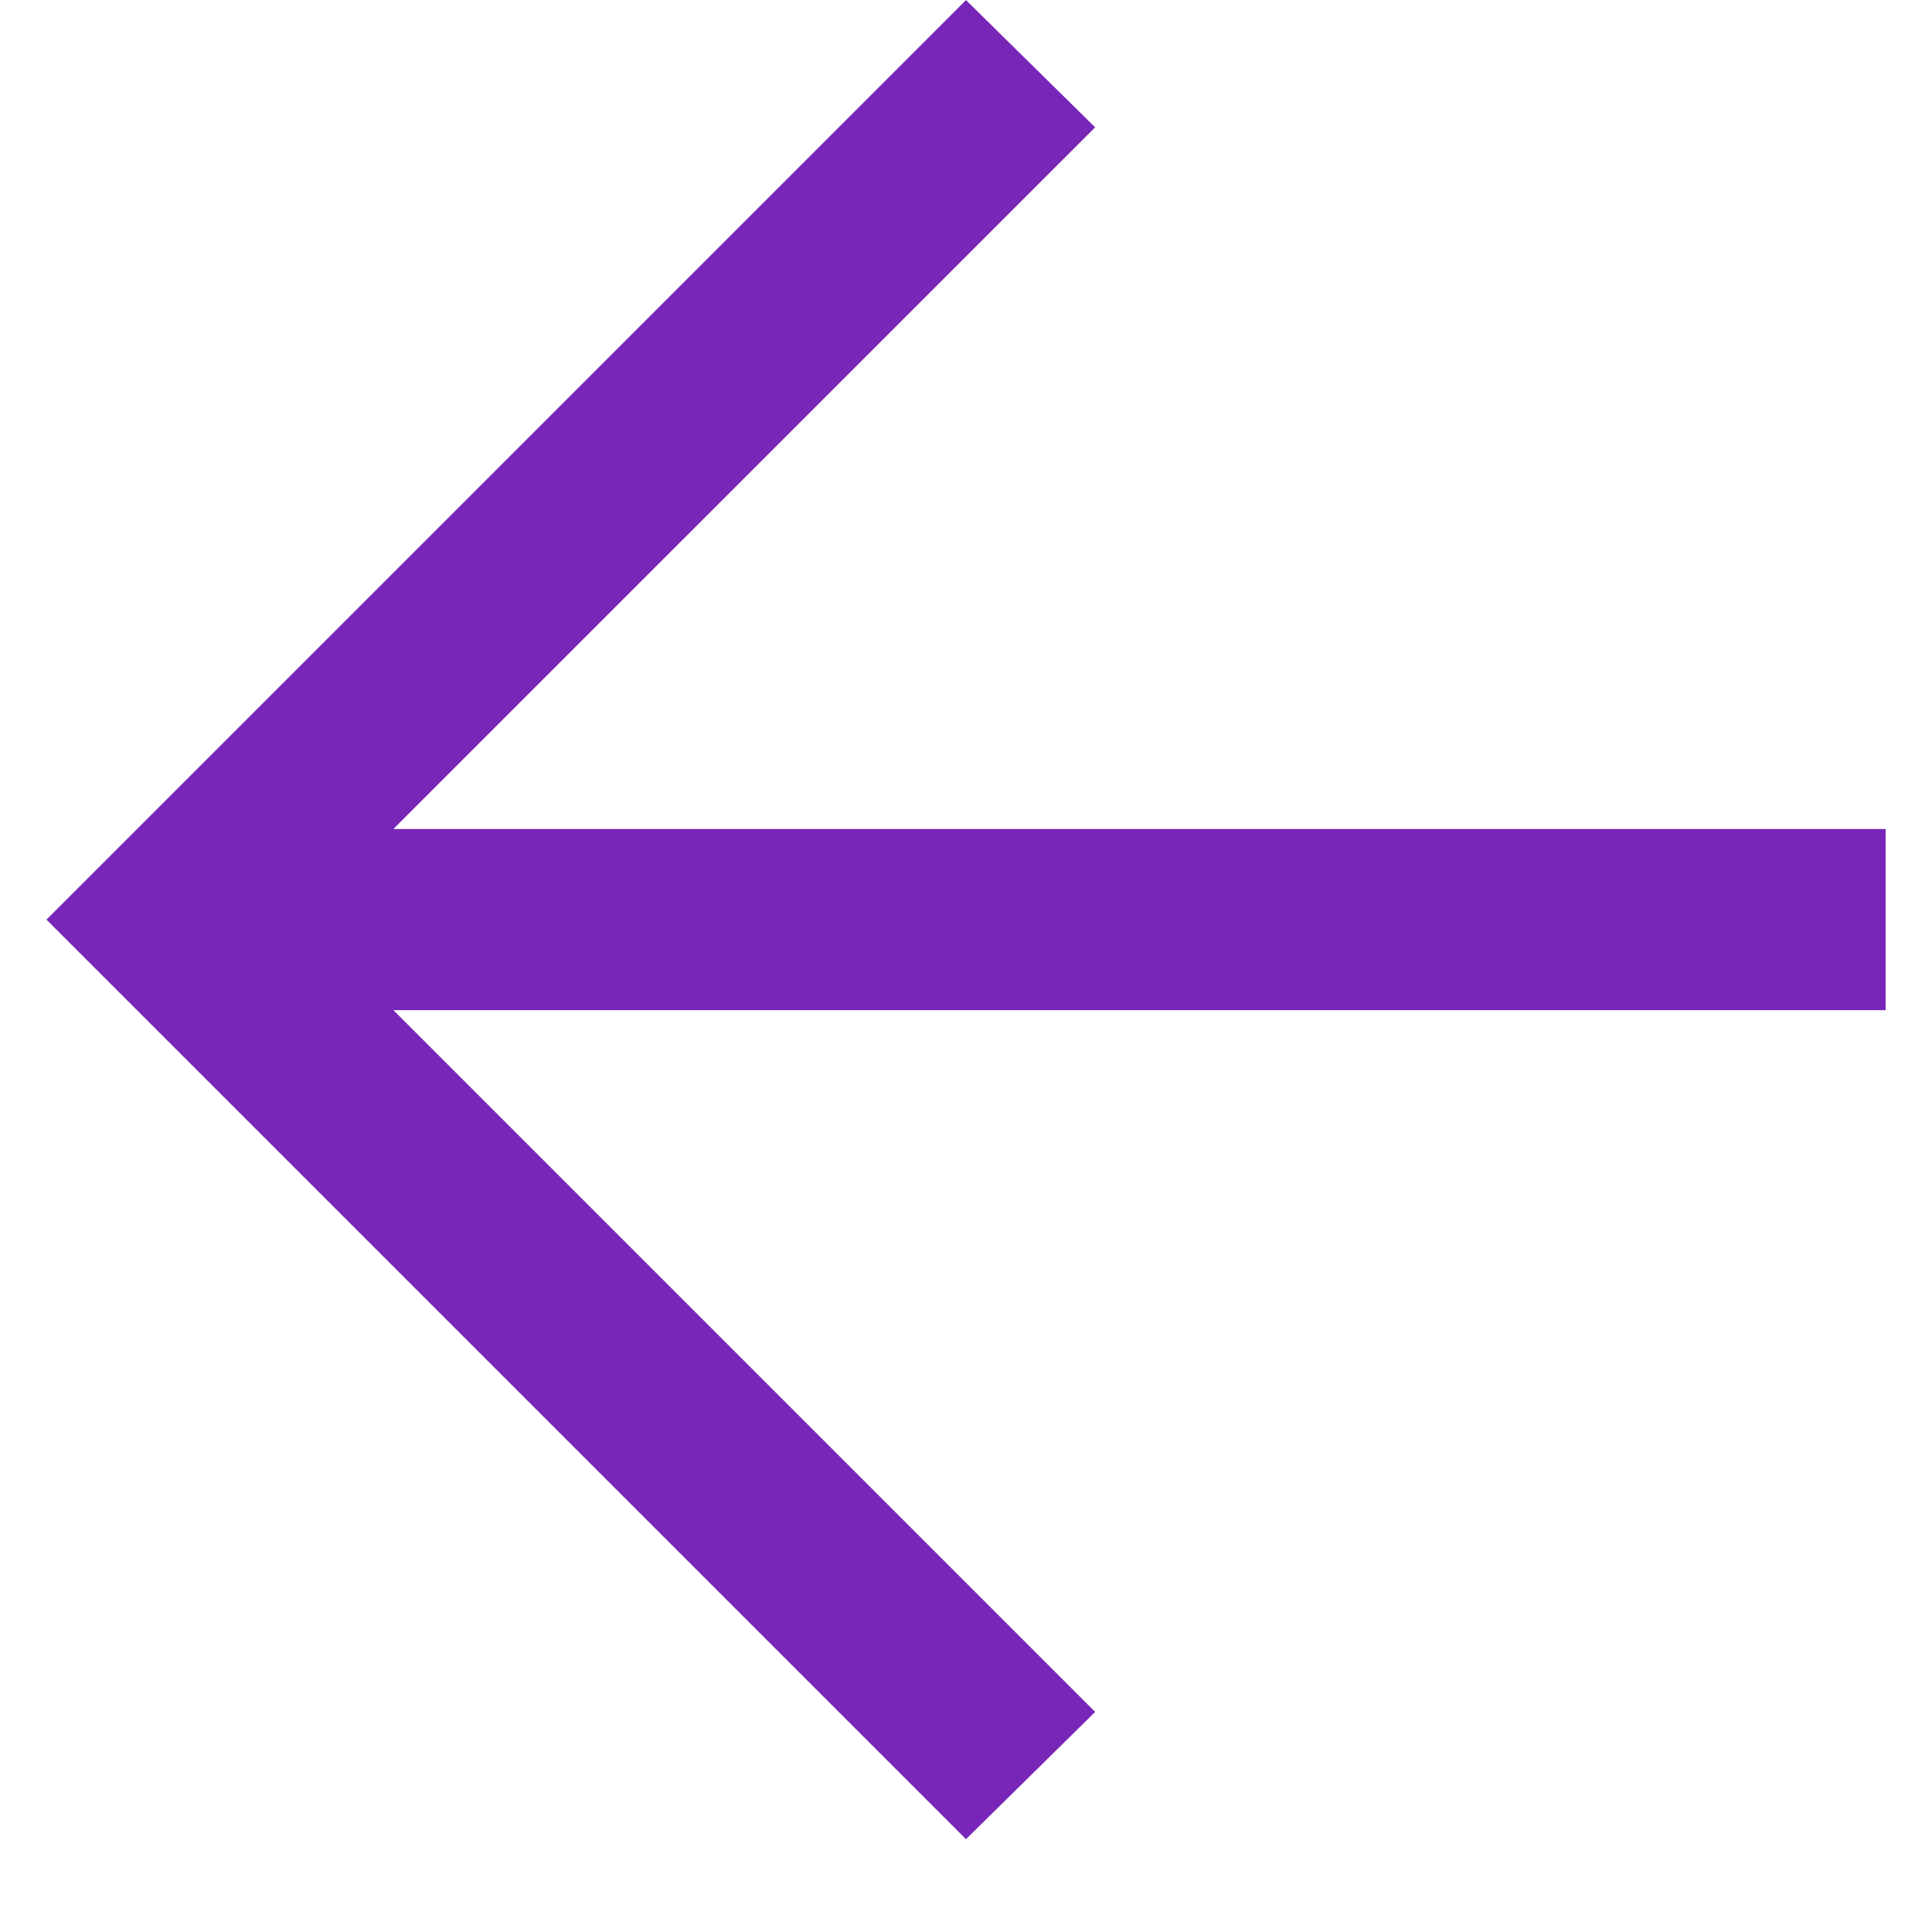
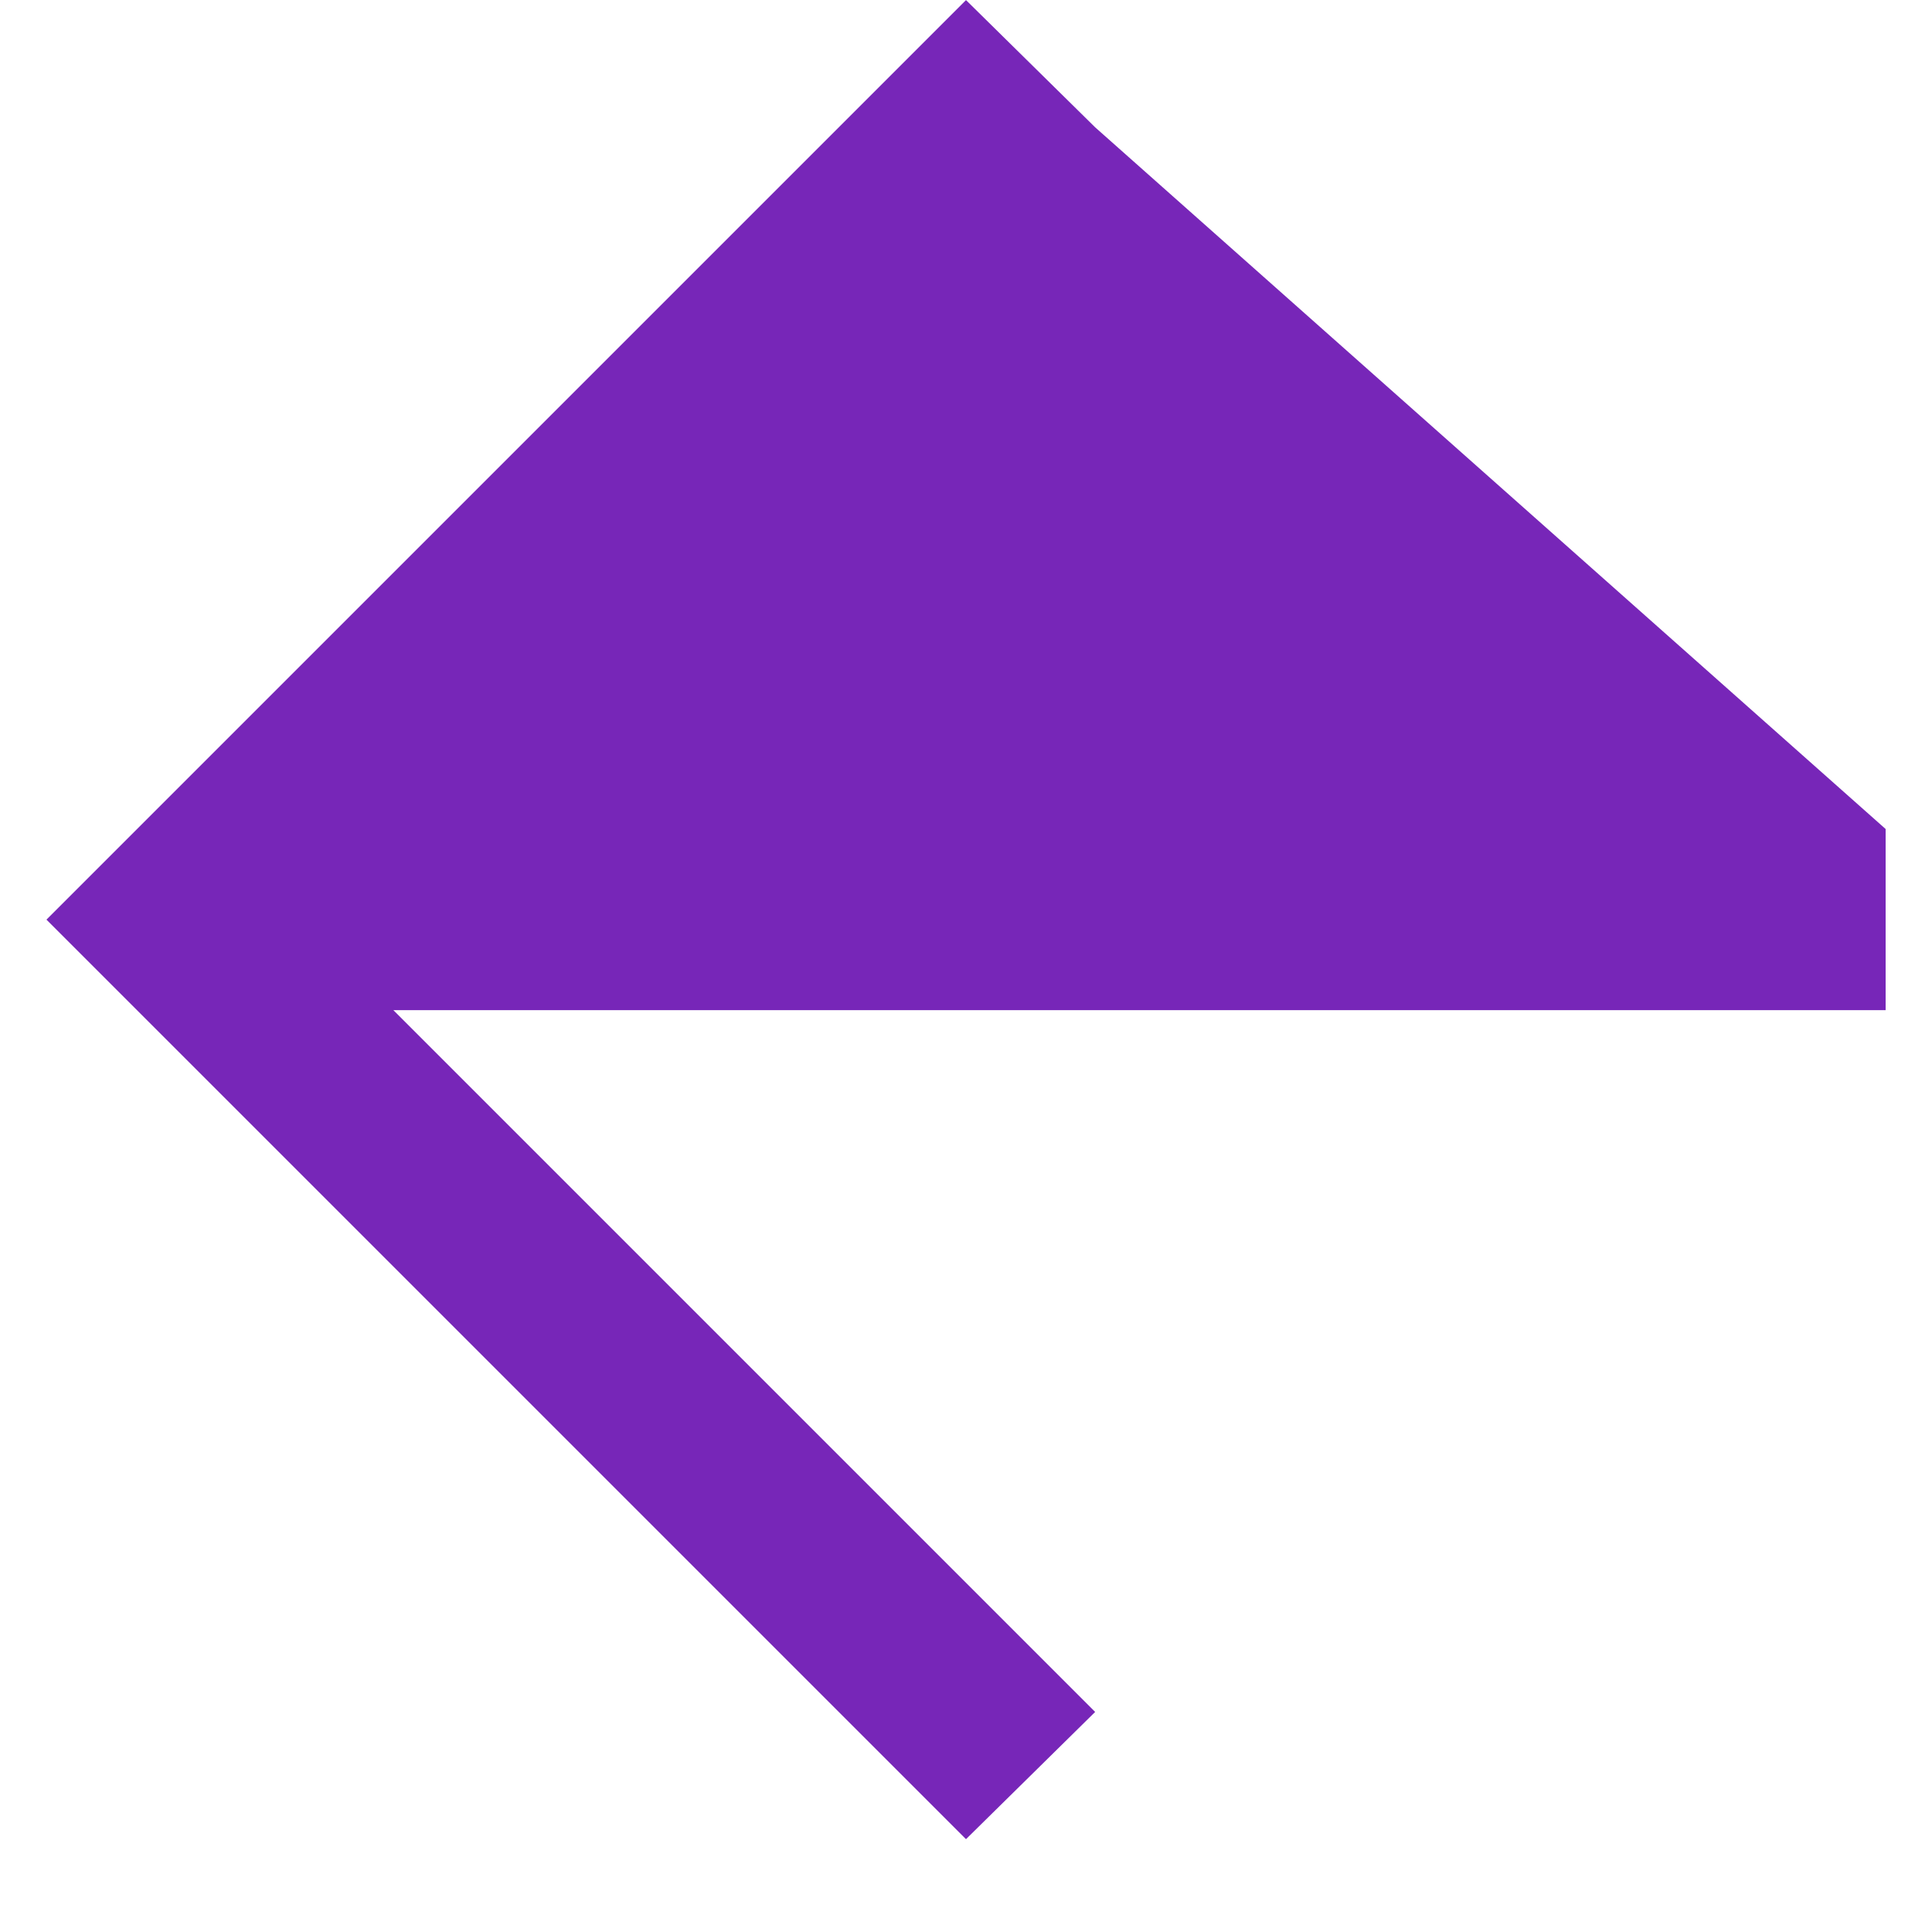
<svg xmlns="http://www.w3.org/2000/svg" width="20" height="20" viewBox="0 0 20 20" fill="none">
-   <path id="arrow_forward" d="M10 0.001L11.337 1.318L4.072 8.582L19.52 8.582L19.52 10.457L4.072 10.457L11.337 17.722L10 19.039L0.481 9.52L10 0.001Z" fill="#7726B8" />
+   <path id="arrow_forward" d="M10 0.001L11.337 1.318L19.52 8.582L19.52 10.457L4.072 10.457L11.337 17.722L10 19.039L0.481 9.52L10 0.001Z" fill="#7726B8" />
</svg>